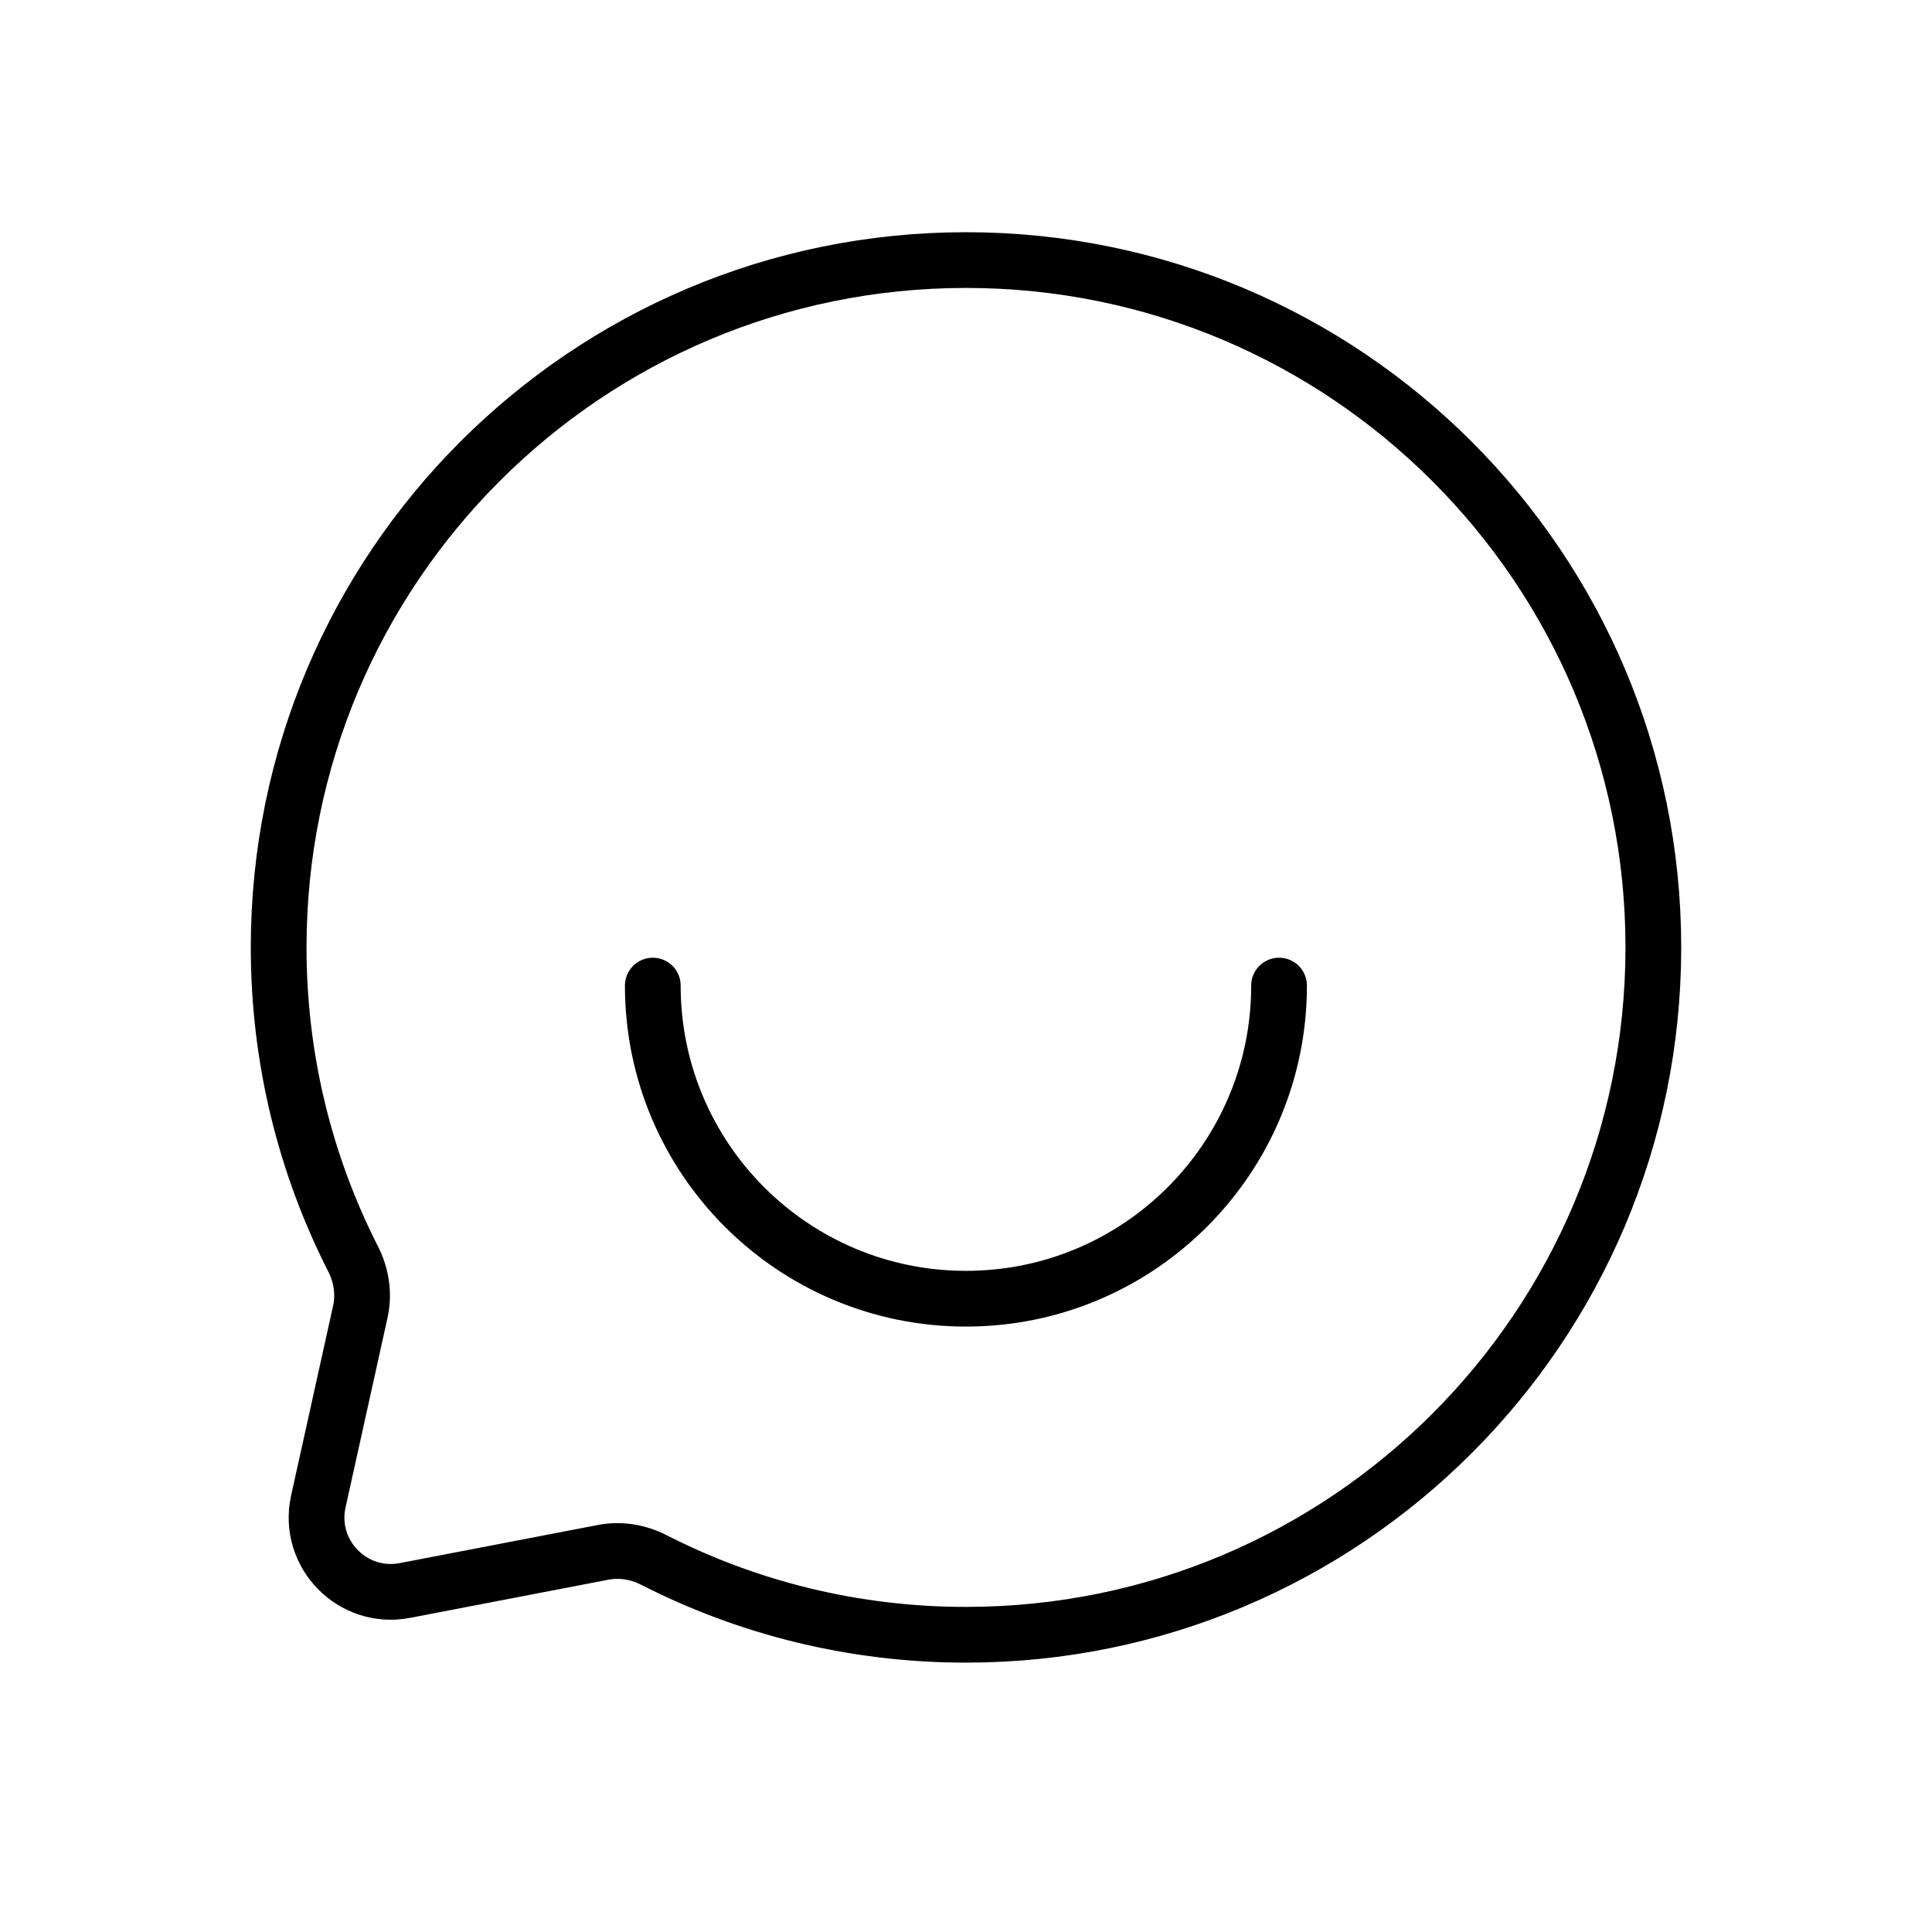
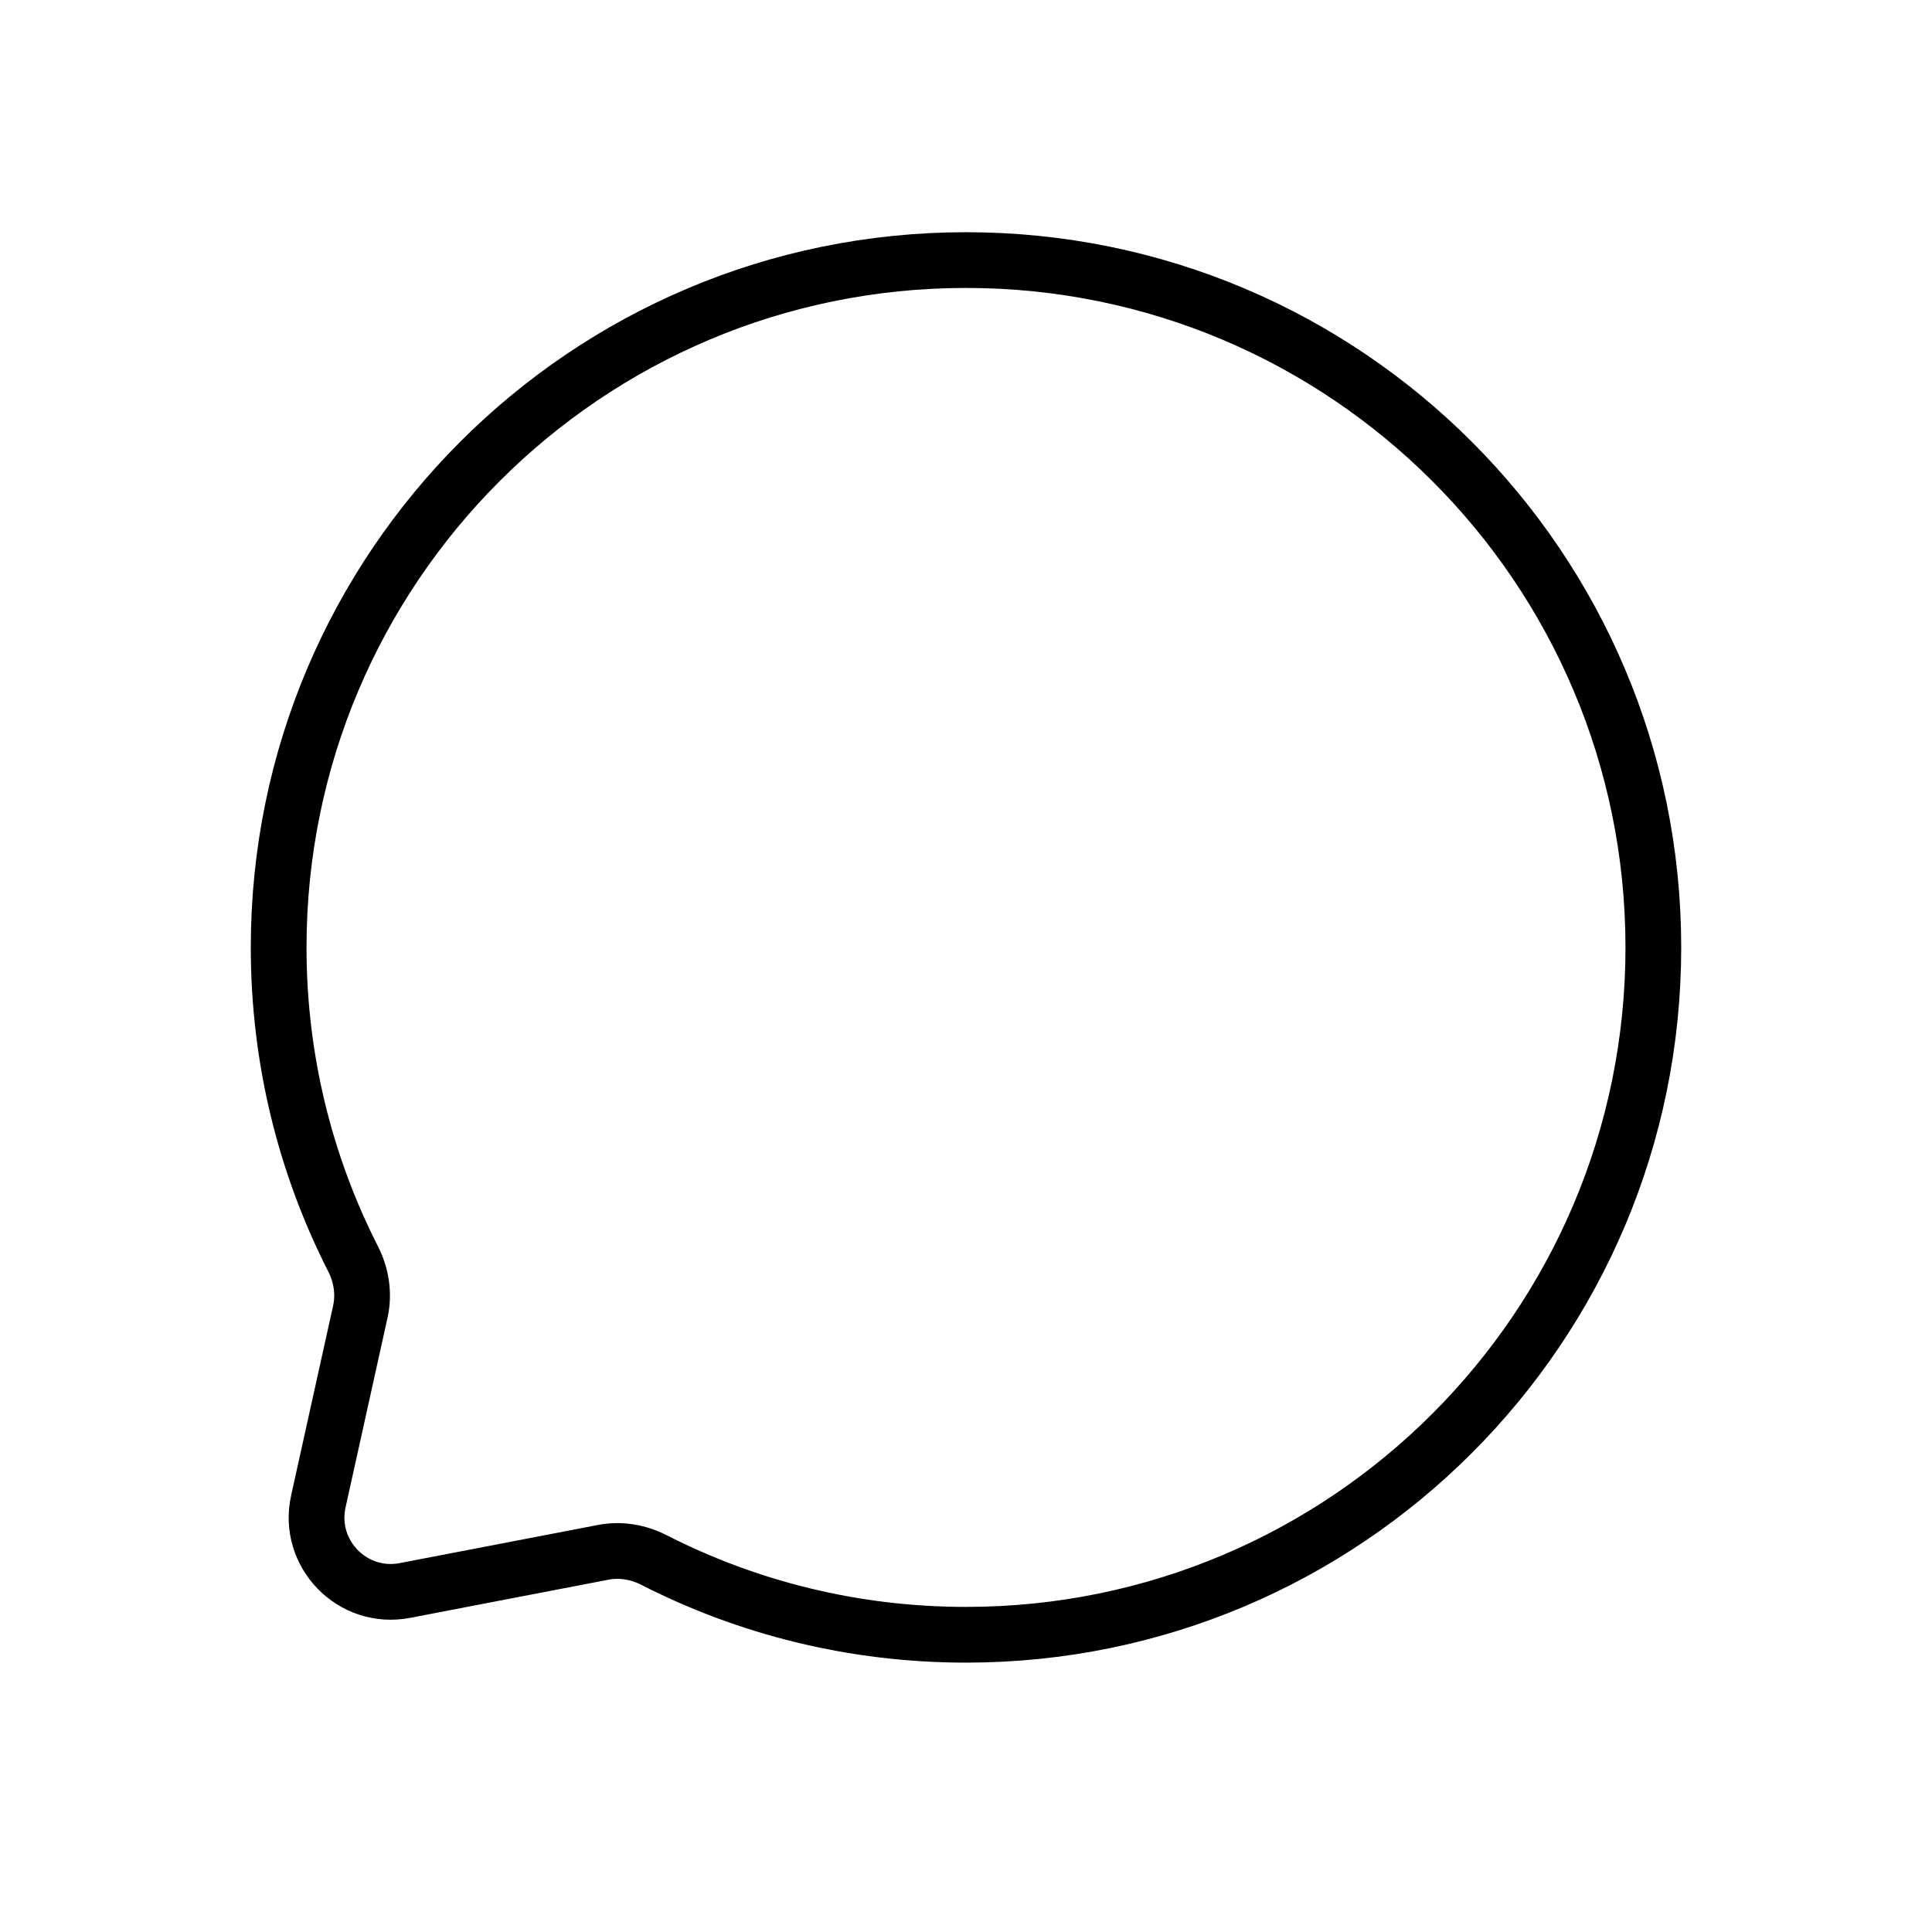
<svg xmlns="http://www.w3.org/2000/svg" width="52" height="52" viewBox="0 0 52 52" fill="none">
  <path d="M26 44C36.217 44 44.5 35.717 44.5 25.5C44.5 15.283 36.217 7 26 7C15.783 7 7.5 15.283 7.5 25.5C7.5 28.517 8.222 31.365 9.503 33.882C9.726 34.32 9.805 34.821 9.699 35.301L8.568 40.412C8.258 41.817 9.487 43.08 10.899 42.808L16.237 41.781C16.701 41.691 17.18 41.773 17.601 41.988C20.121 43.274 22.976 44 26 44Z" stroke="black" stroke-width="1.5" stroke-linecap="round" stroke-linejoin="round" />
-   <path d="M34.426 26.527C34.426 31.182 30.653 34.955 25.998 34.955C21.344 34.955 17.57 31.182 17.57 26.527" stroke="black" stroke-width="1.5" stroke-linecap="round" stroke-linejoin="round" />
</svg>